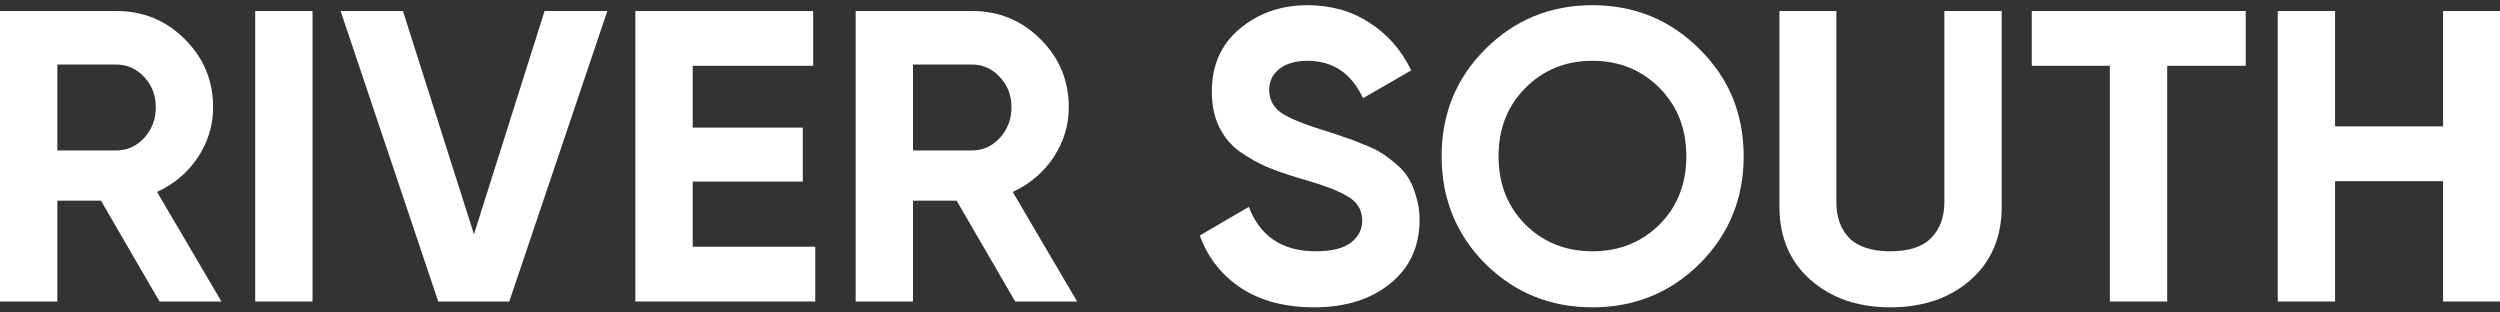
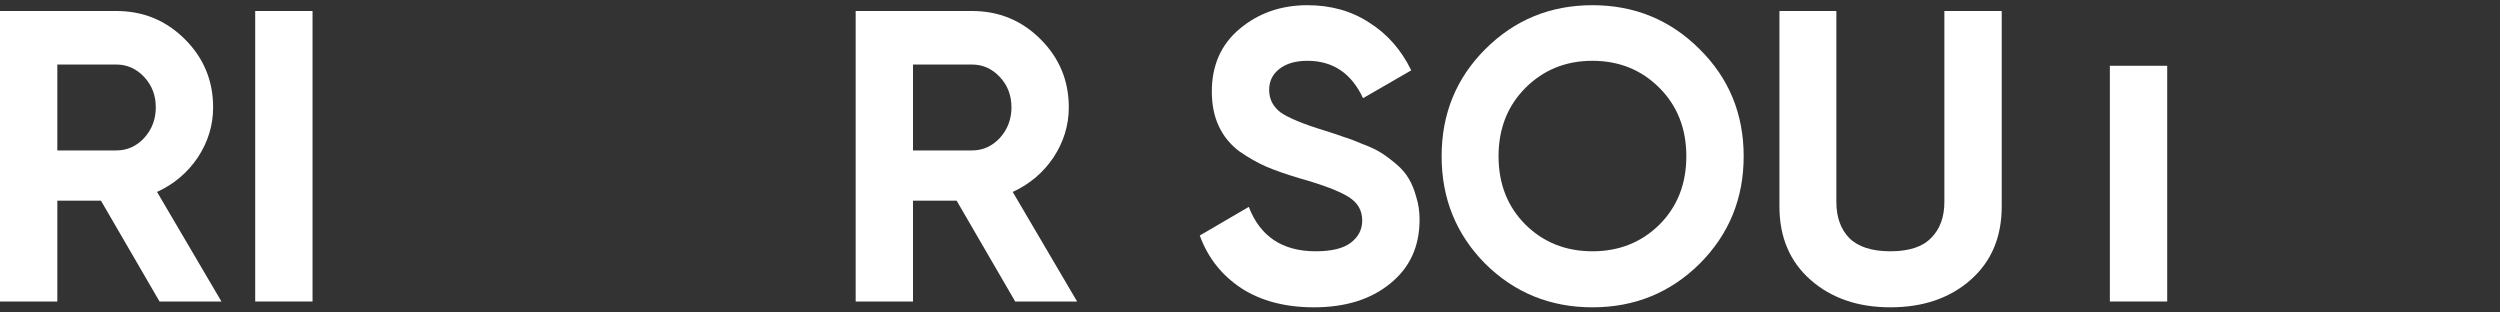
<svg xmlns="http://www.w3.org/2000/svg" width="160" height="20" viewBox="0 0 160 20" fill="none">
  <rect x="0" y="0" width="160" height="20" fill="#333333" stroke="none" />
  <path d="M10.21 19.296L6.461 12.842H3.669V19.296H0V0.704H7.445C9.165 0.704 10.627 1.306 11.832 2.51C13.038 3.714 13.64 5.166 13.64 6.866C13.64 8.017 13.312 9.088 12.657 10.08C12.001 11.053 11.132 11.788 10.051 12.284L14.172 19.296H10.21ZM3.669 4.13V9.628H7.445C8.136 9.628 8.73 9.363 9.227 8.831C9.723 8.283 9.971 7.627 9.971 6.866C9.971 6.105 9.723 5.458 9.227 4.927C8.73 4.396 8.136 4.13 7.445 4.13H3.669Z" fill="white" />
  <path d="M16.333 0.704H20.002V19.296H16.333V0.704Z" fill="white" />
-   <path d="M28.047 19.296L21.799 0.704H25.787L30.334 14.993L34.854 0.704H38.869L32.594 19.296H28.047Z" fill="white" />
-   <path d="M44.333 15.79H52.176V19.296H40.663V0.704H52.044V4.21H44.333V8.167H51.379V11.62H44.333V15.79Z" fill="white" />
  <path d="M64.973 19.296L61.224 12.842H58.432V19.296H54.763V0.704H62.208C63.927 0.704 65.39 1.306 66.595 2.51C67.8 3.714 68.403 5.166 68.403 6.866C68.403 8.017 68.075 9.088 67.419 10.08C66.764 11.053 65.895 11.788 64.814 12.284L68.935 19.296H64.973ZM58.432 4.13V9.628H62.208C62.899 9.628 63.493 9.363 63.989 8.831C64.486 8.283 64.734 7.627 64.734 6.866C64.734 6.105 64.486 5.458 63.989 4.927C63.493 4.396 62.899 4.13 62.208 4.13H58.432Z" fill="white" />
  <path d="M84.098 19.668C82.254 19.668 80.703 19.26 79.445 18.446C78.186 17.614 77.3 16.489 76.786 15.073L79.923 13.24C80.65 15.135 82.077 16.082 84.204 16.082C85.232 16.082 85.986 15.896 86.464 15.524C86.943 15.152 87.182 14.683 87.182 14.117C87.182 13.462 86.89 12.957 86.305 12.603C85.72 12.231 84.674 11.833 83.167 11.408C82.334 11.16 81.625 10.912 81.04 10.664C80.473 10.416 79.897 10.089 79.312 9.681C78.745 9.256 78.31 8.725 78.009 8.088C77.707 7.45 77.557 6.707 77.557 5.857C77.557 4.175 78.151 2.838 79.338 1.846C80.544 0.837 81.988 0.333 83.672 0.333C85.179 0.333 86.5 0.704 87.634 1.448C88.787 2.174 89.682 3.192 90.32 4.502L87.235 6.282C86.491 4.688 85.303 3.891 83.672 3.891C82.91 3.891 82.308 4.069 81.864 4.423C81.439 4.759 81.226 5.202 81.226 5.751C81.226 6.335 81.466 6.813 81.944 7.185C82.441 7.539 83.38 7.928 84.763 8.353C85.33 8.53 85.755 8.672 86.039 8.778C86.34 8.867 86.739 9.017 87.235 9.23C87.749 9.425 88.139 9.611 88.405 9.788C88.689 9.965 89.008 10.204 89.363 10.505C89.717 10.806 89.983 11.116 90.16 11.434C90.355 11.753 90.515 12.143 90.639 12.603C90.781 13.046 90.852 13.532 90.852 14.064C90.852 15.781 90.222 17.144 88.964 18.154C87.723 19.163 86.101 19.668 84.098 19.668Z" fill="white" />
  <path d="M108.776 16.879C106.897 18.738 104.611 19.668 101.916 19.668C99.222 19.668 96.935 18.738 95.056 16.879C93.195 15.002 92.264 12.709 92.264 10C92.264 7.291 93.195 5.007 95.056 3.148C96.935 1.271 99.222 0.333 101.916 0.333C104.611 0.333 106.897 1.271 108.776 3.148C110.655 5.007 111.595 7.291 111.595 10C111.595 12.709 110.655 15.002 108.776 16.879ZM97.635 14.382C98.787 15.515 100.214 16.082 101.916 16.082C103.618 16.082 105.045 15.515 106.197 14.382C107.349 13.231 107.925 11.771 107.925 10C107.925 8.229 107.349 6.769 106.197 5.618C105.045 4.467 103.618 3.891 101.916 3.891C100.214 3.891 98.787 4.467 97.635 5.618C96.483 6.769 95.907 8.229 95.907 10C95.907 11.771 96.483 13.231 97.635 14.382Z" fill="white" />
  <path d="M120.984 19.668C118.91 19.668 117.208 19.083 115.878 17.915C114.549 16.746 113.884 15.179 113.884 13.214V0.704H117.527V12.921C117.527 13.895 117.802 14.666 118.351 15.232C118.919 15.799 119.796 16.082 120.984 16.082C122.171 16.082 123.04 15.799 123.589 15.232C124.157 14.666 124.44 13.895 124.44 12.921V0.704H128.11V13.214C128.11 15.179 127.445 16.746 126.115 17.915C124.786 19.083 123.075 19.668 120.984 19.668Z" fill="white" />
-   <path d="M143.726 0.704V4.21H138.701V19.296H135.031V4.21H130.033V0.704H143.726Z" fill="white" />
-   <path d="M156.357 0.704H160V19.296H156.357V11.594H149.444V19.296H145.775V0.704H149.444V8.088H156.357V0.704Z" fill="white" />
+   <path d="M143.726 0.704V4.21H138.701V19.296H135.031V4.21H130.033H143.726Z" fill="white" />
</svg>